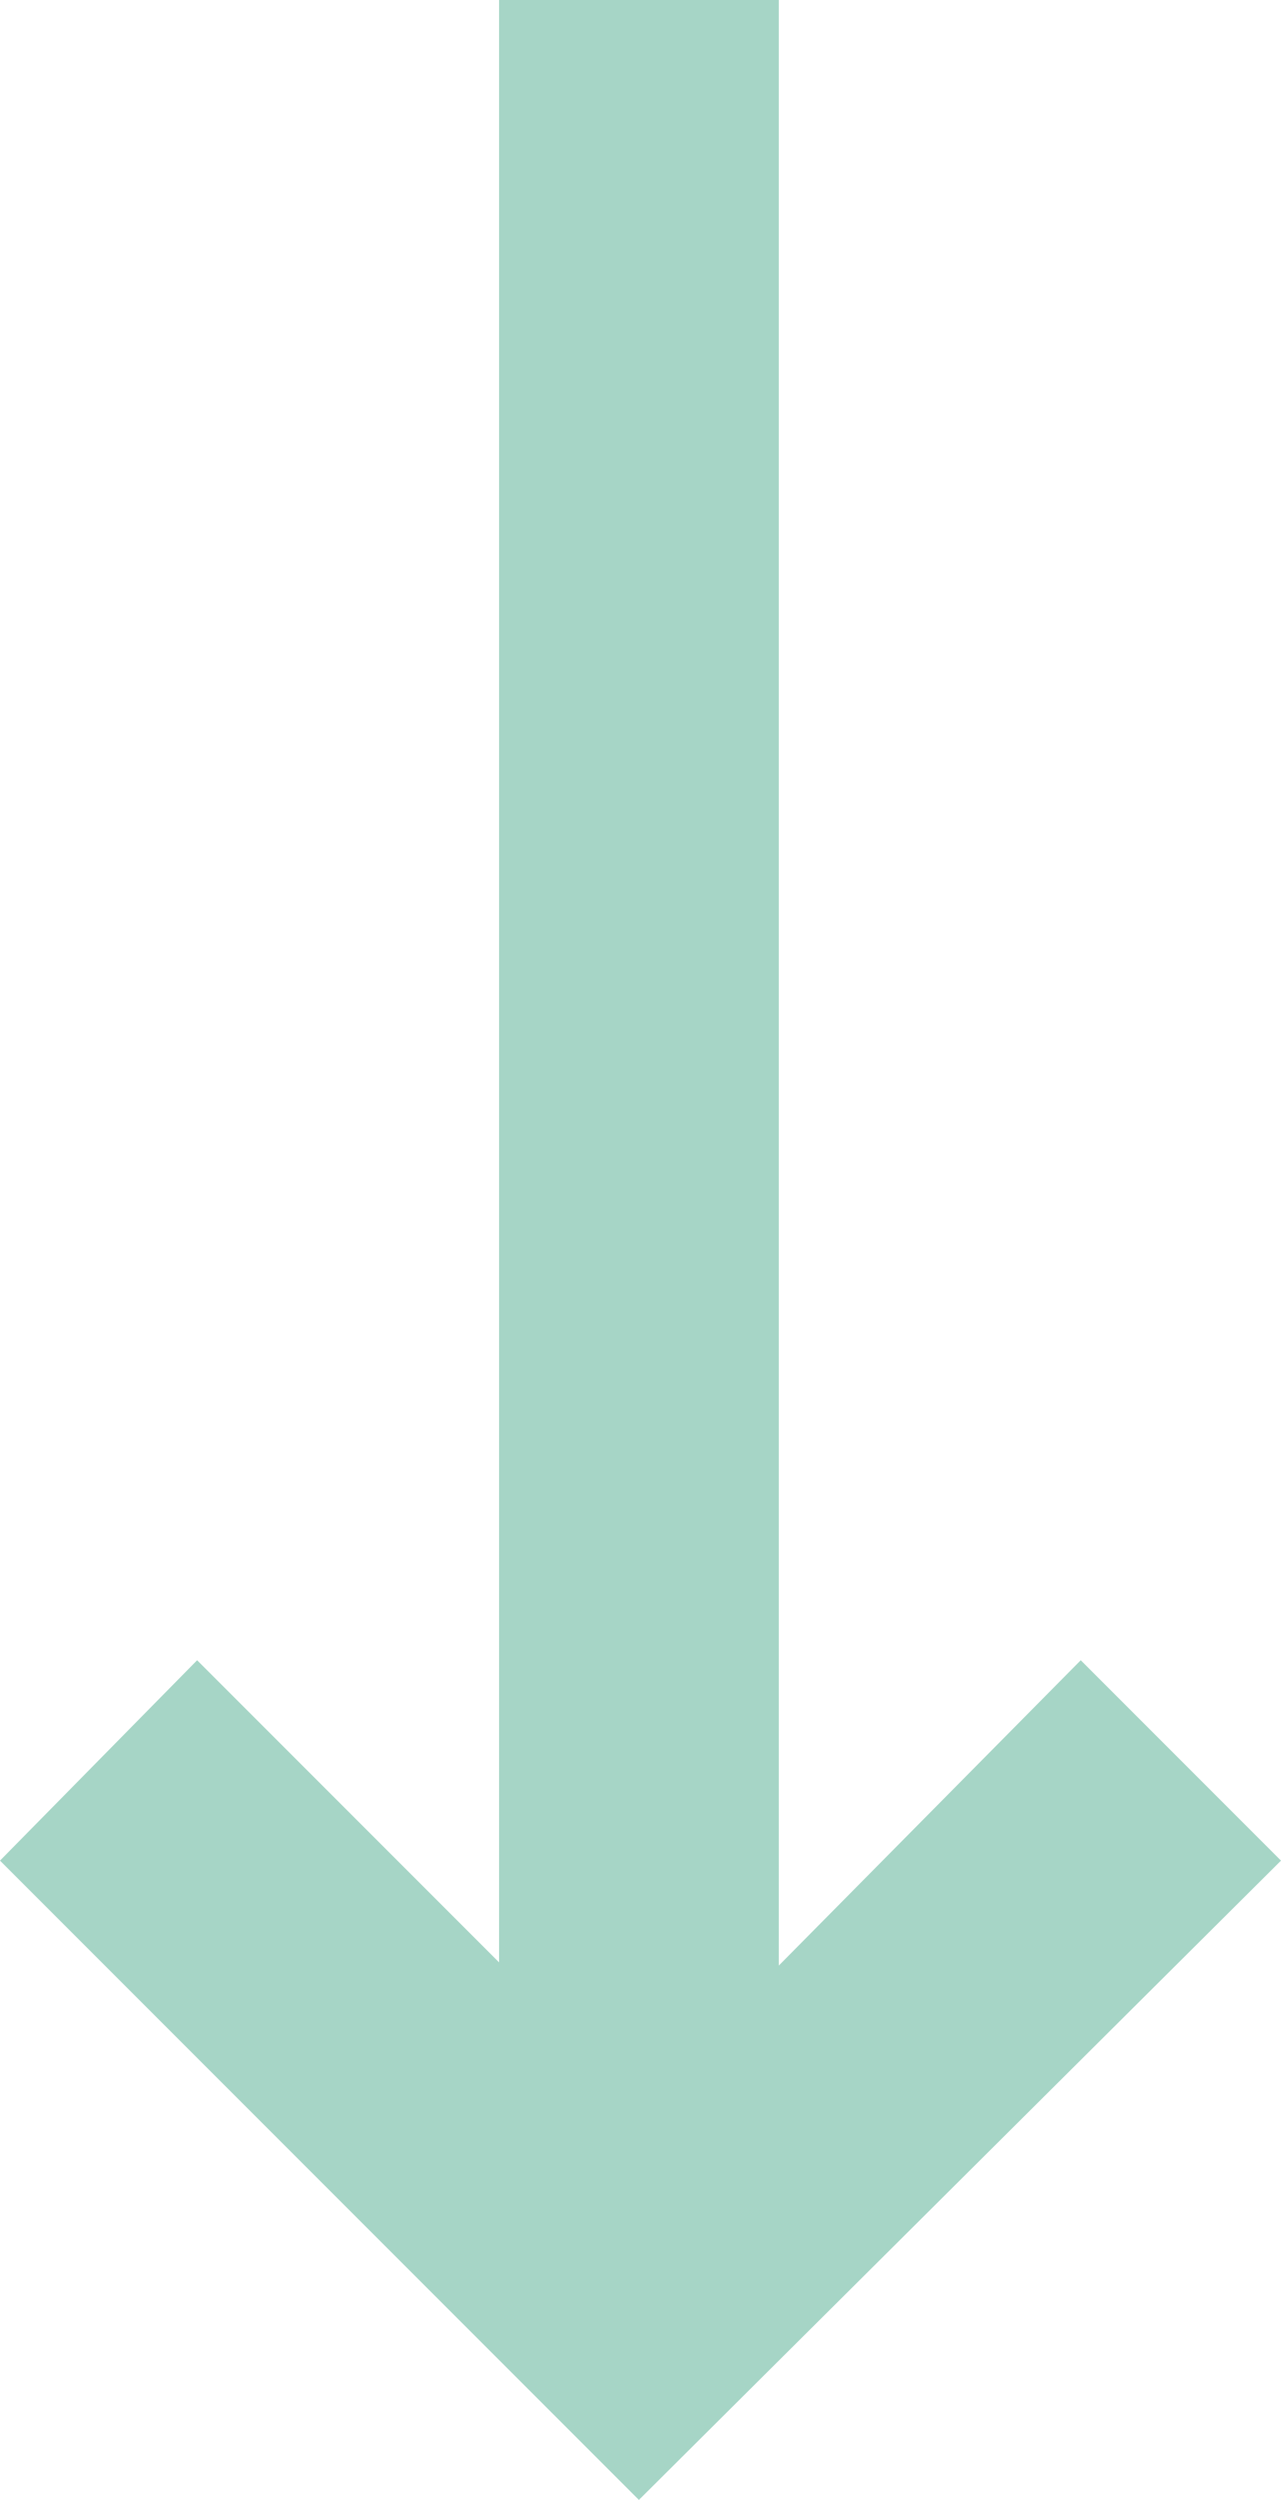
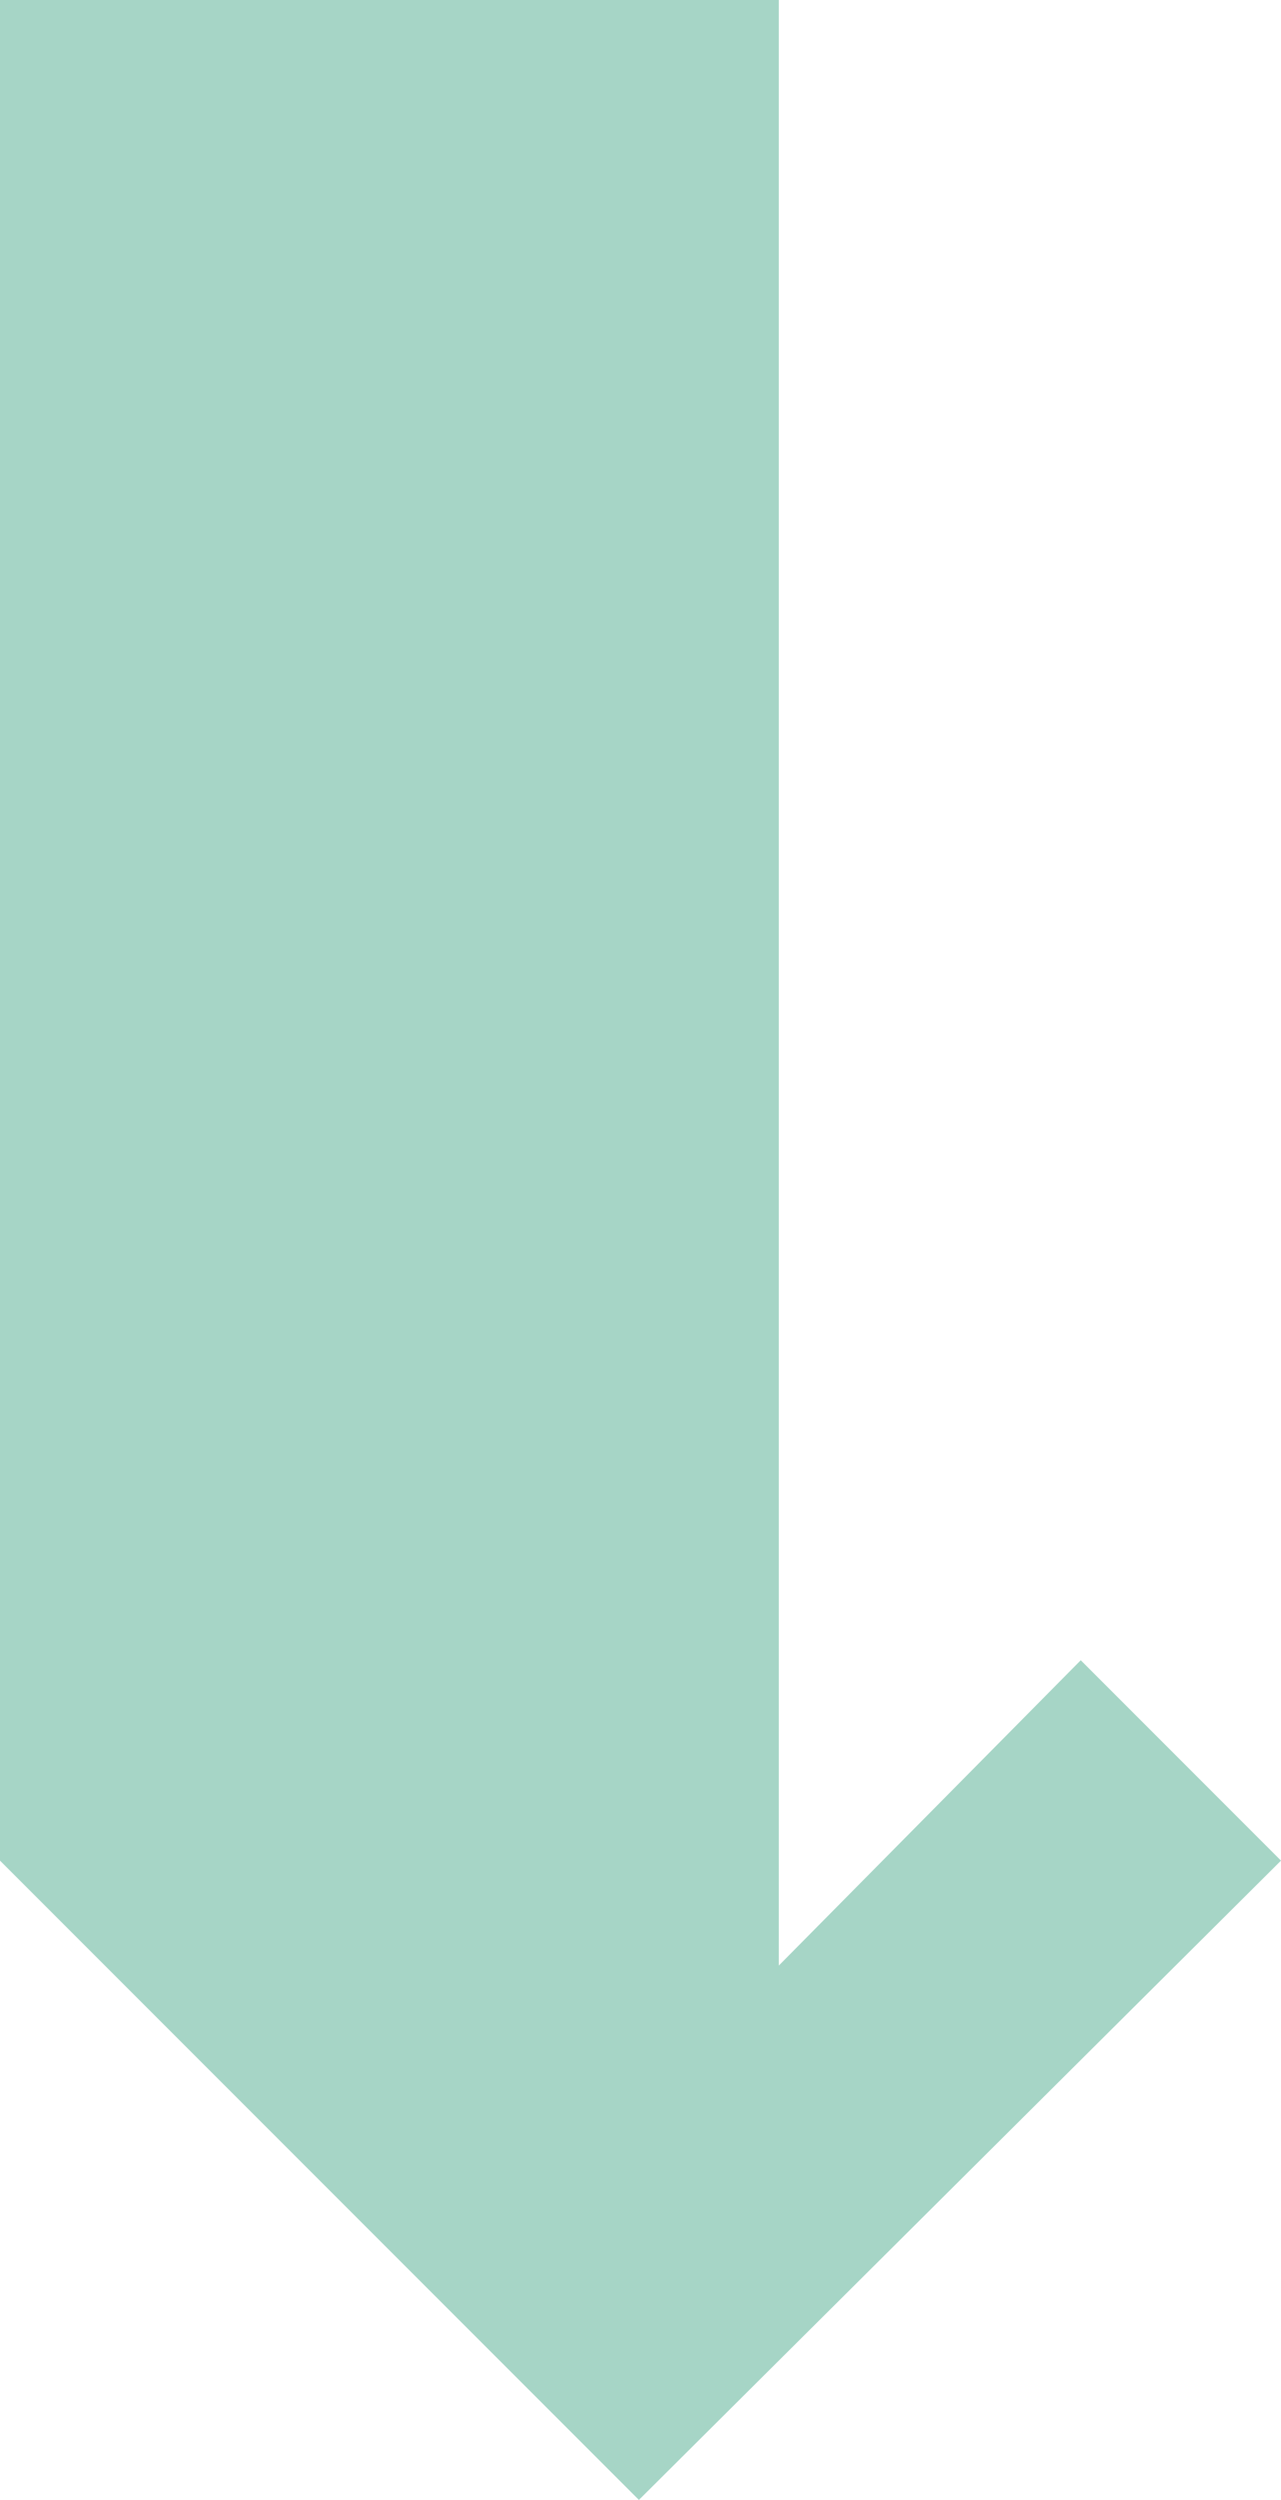
<svg xmlns="http://www.w3.org/2000/svg" width="16.792" height="32.75" viewBox="0 0 16.792 32.75">
-   <path id="pijltje_beneden" d="M28.917,28.417l-2.625-2.584,3.958-3.958H4.542V18.208h25.75l-4-3.958,2.625-2.625,8.375,8.417Z" transform="translate(28.417 -4.542) rotate(90)" fill="#a6d5c6" />
+   <path id="pijltje_beneden" d="M28.917,28.417H4.542V18.208h25.75l-4-3.958,2.625-2.625,8.375,8.417Z" transform="translate(28.417 -4.542) rotate(90)" fill="#a6d5c6" />
</svg>